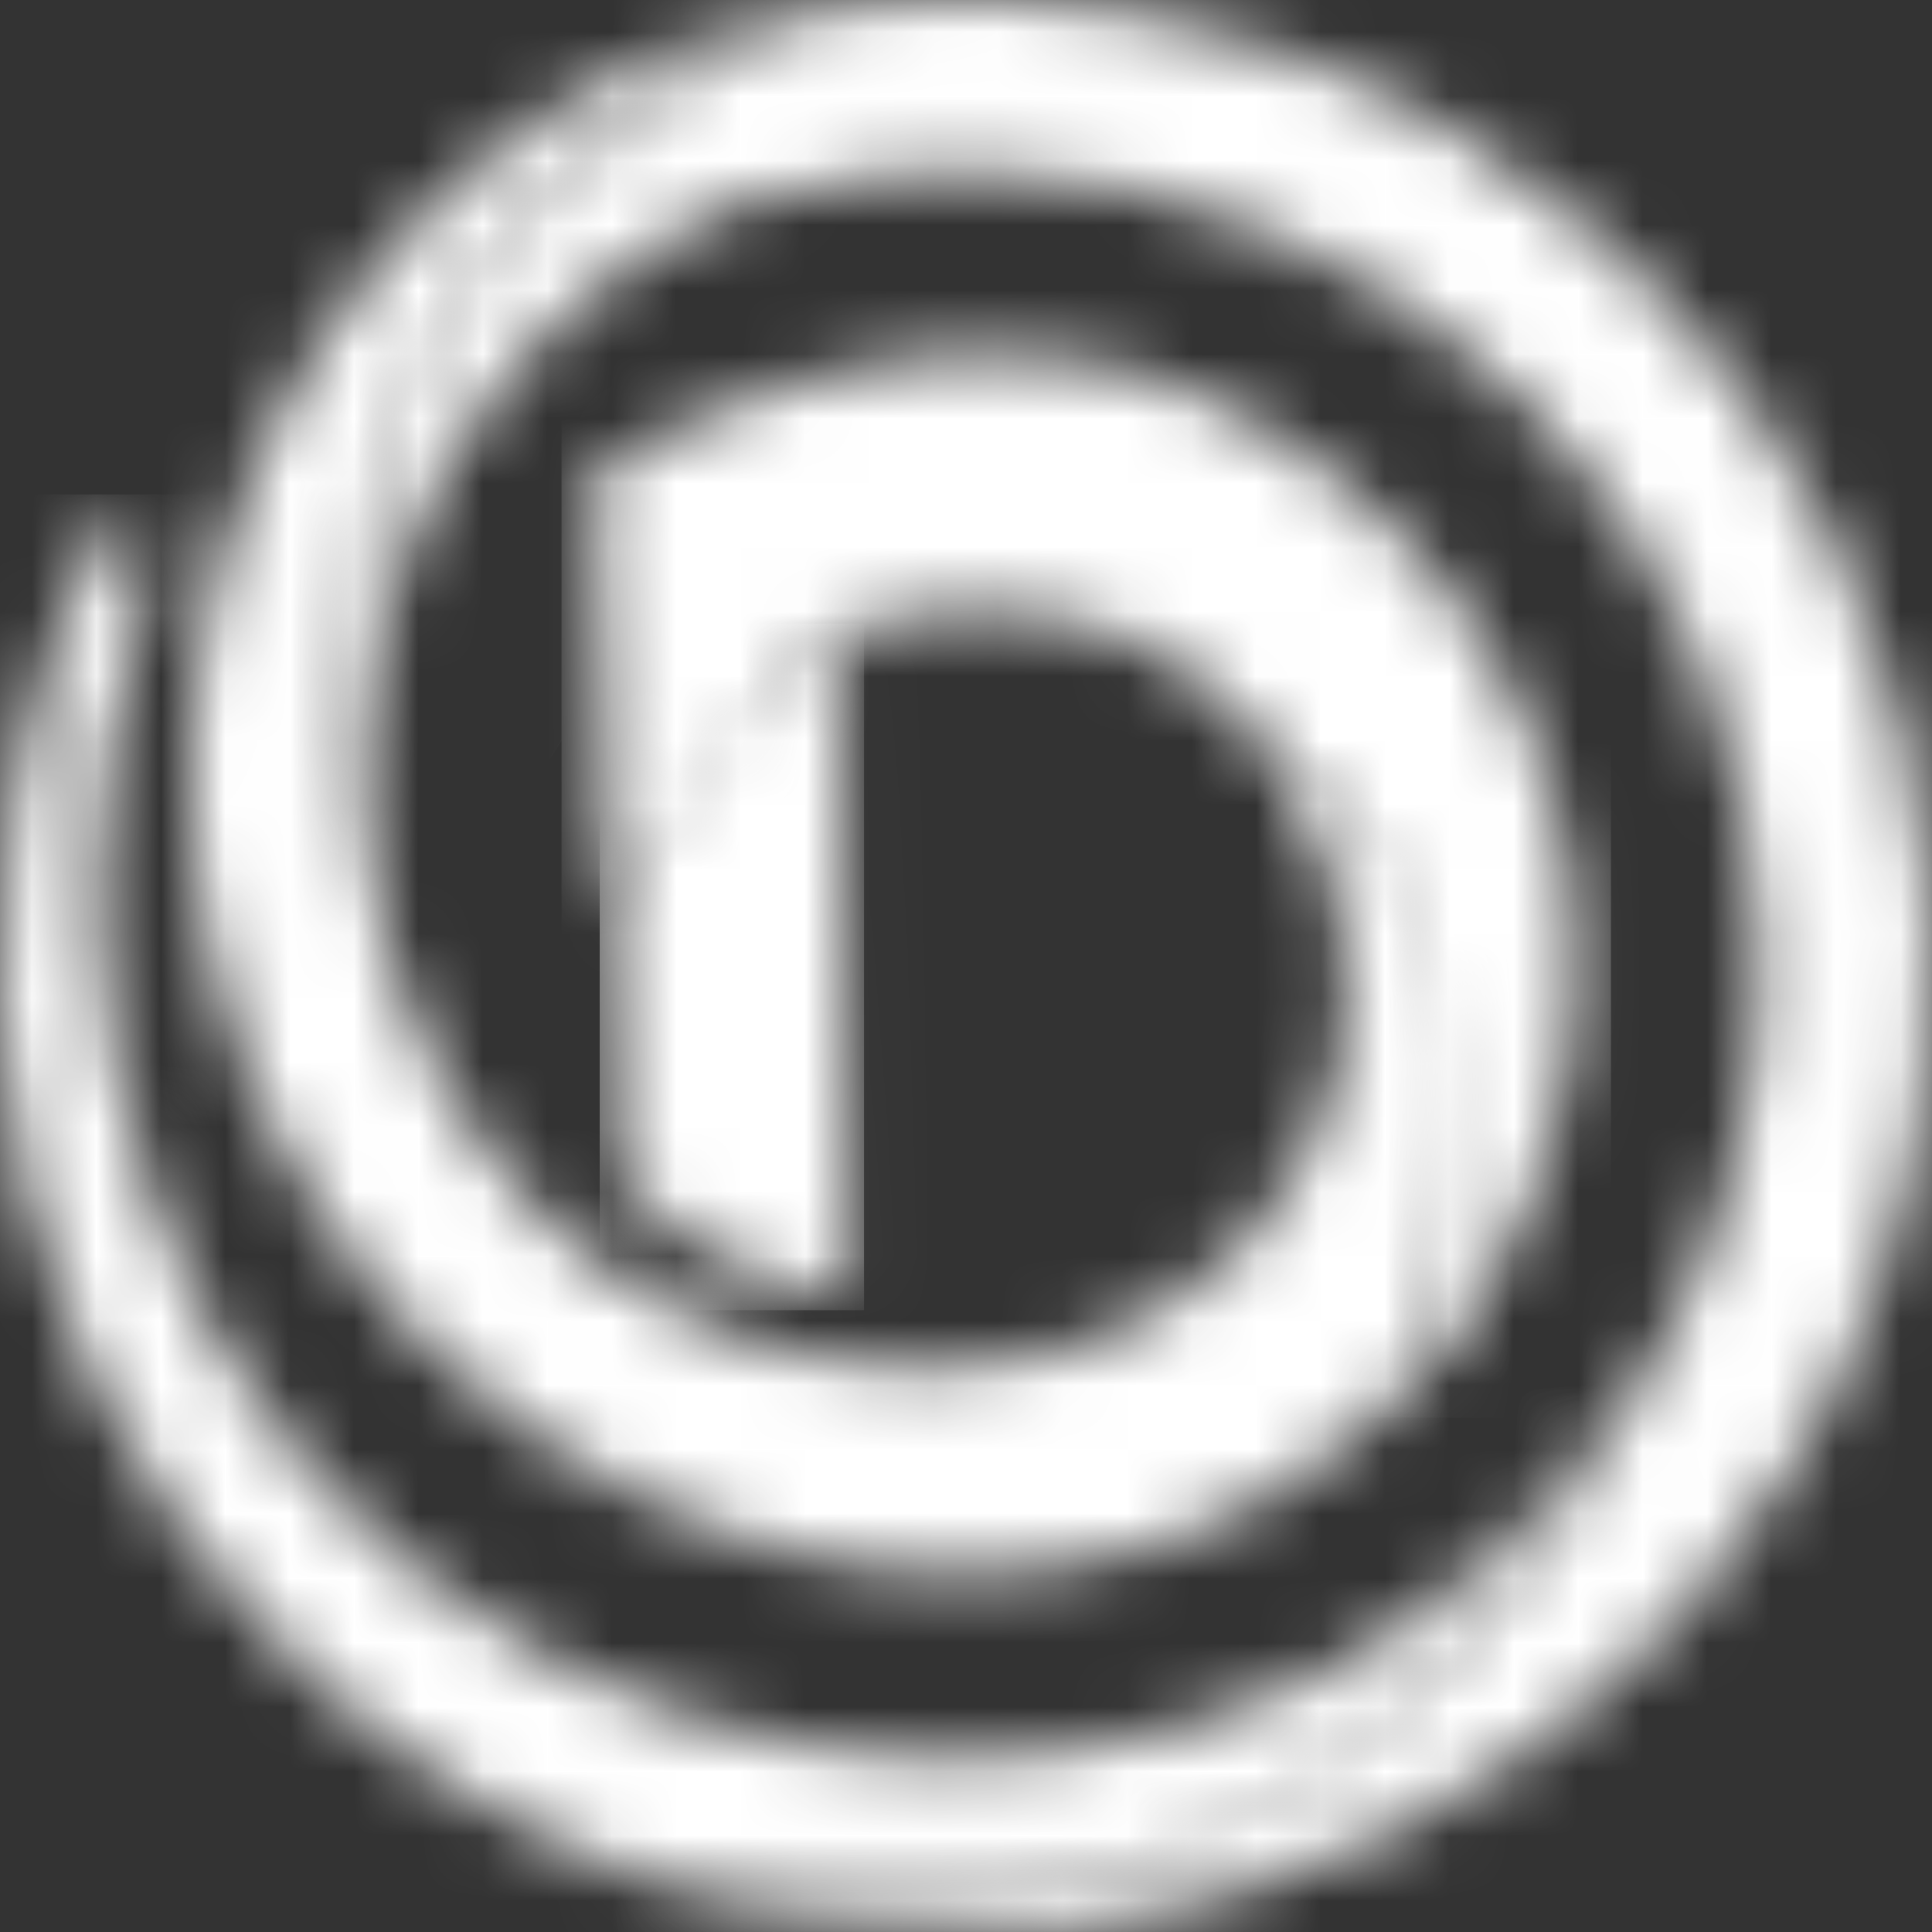
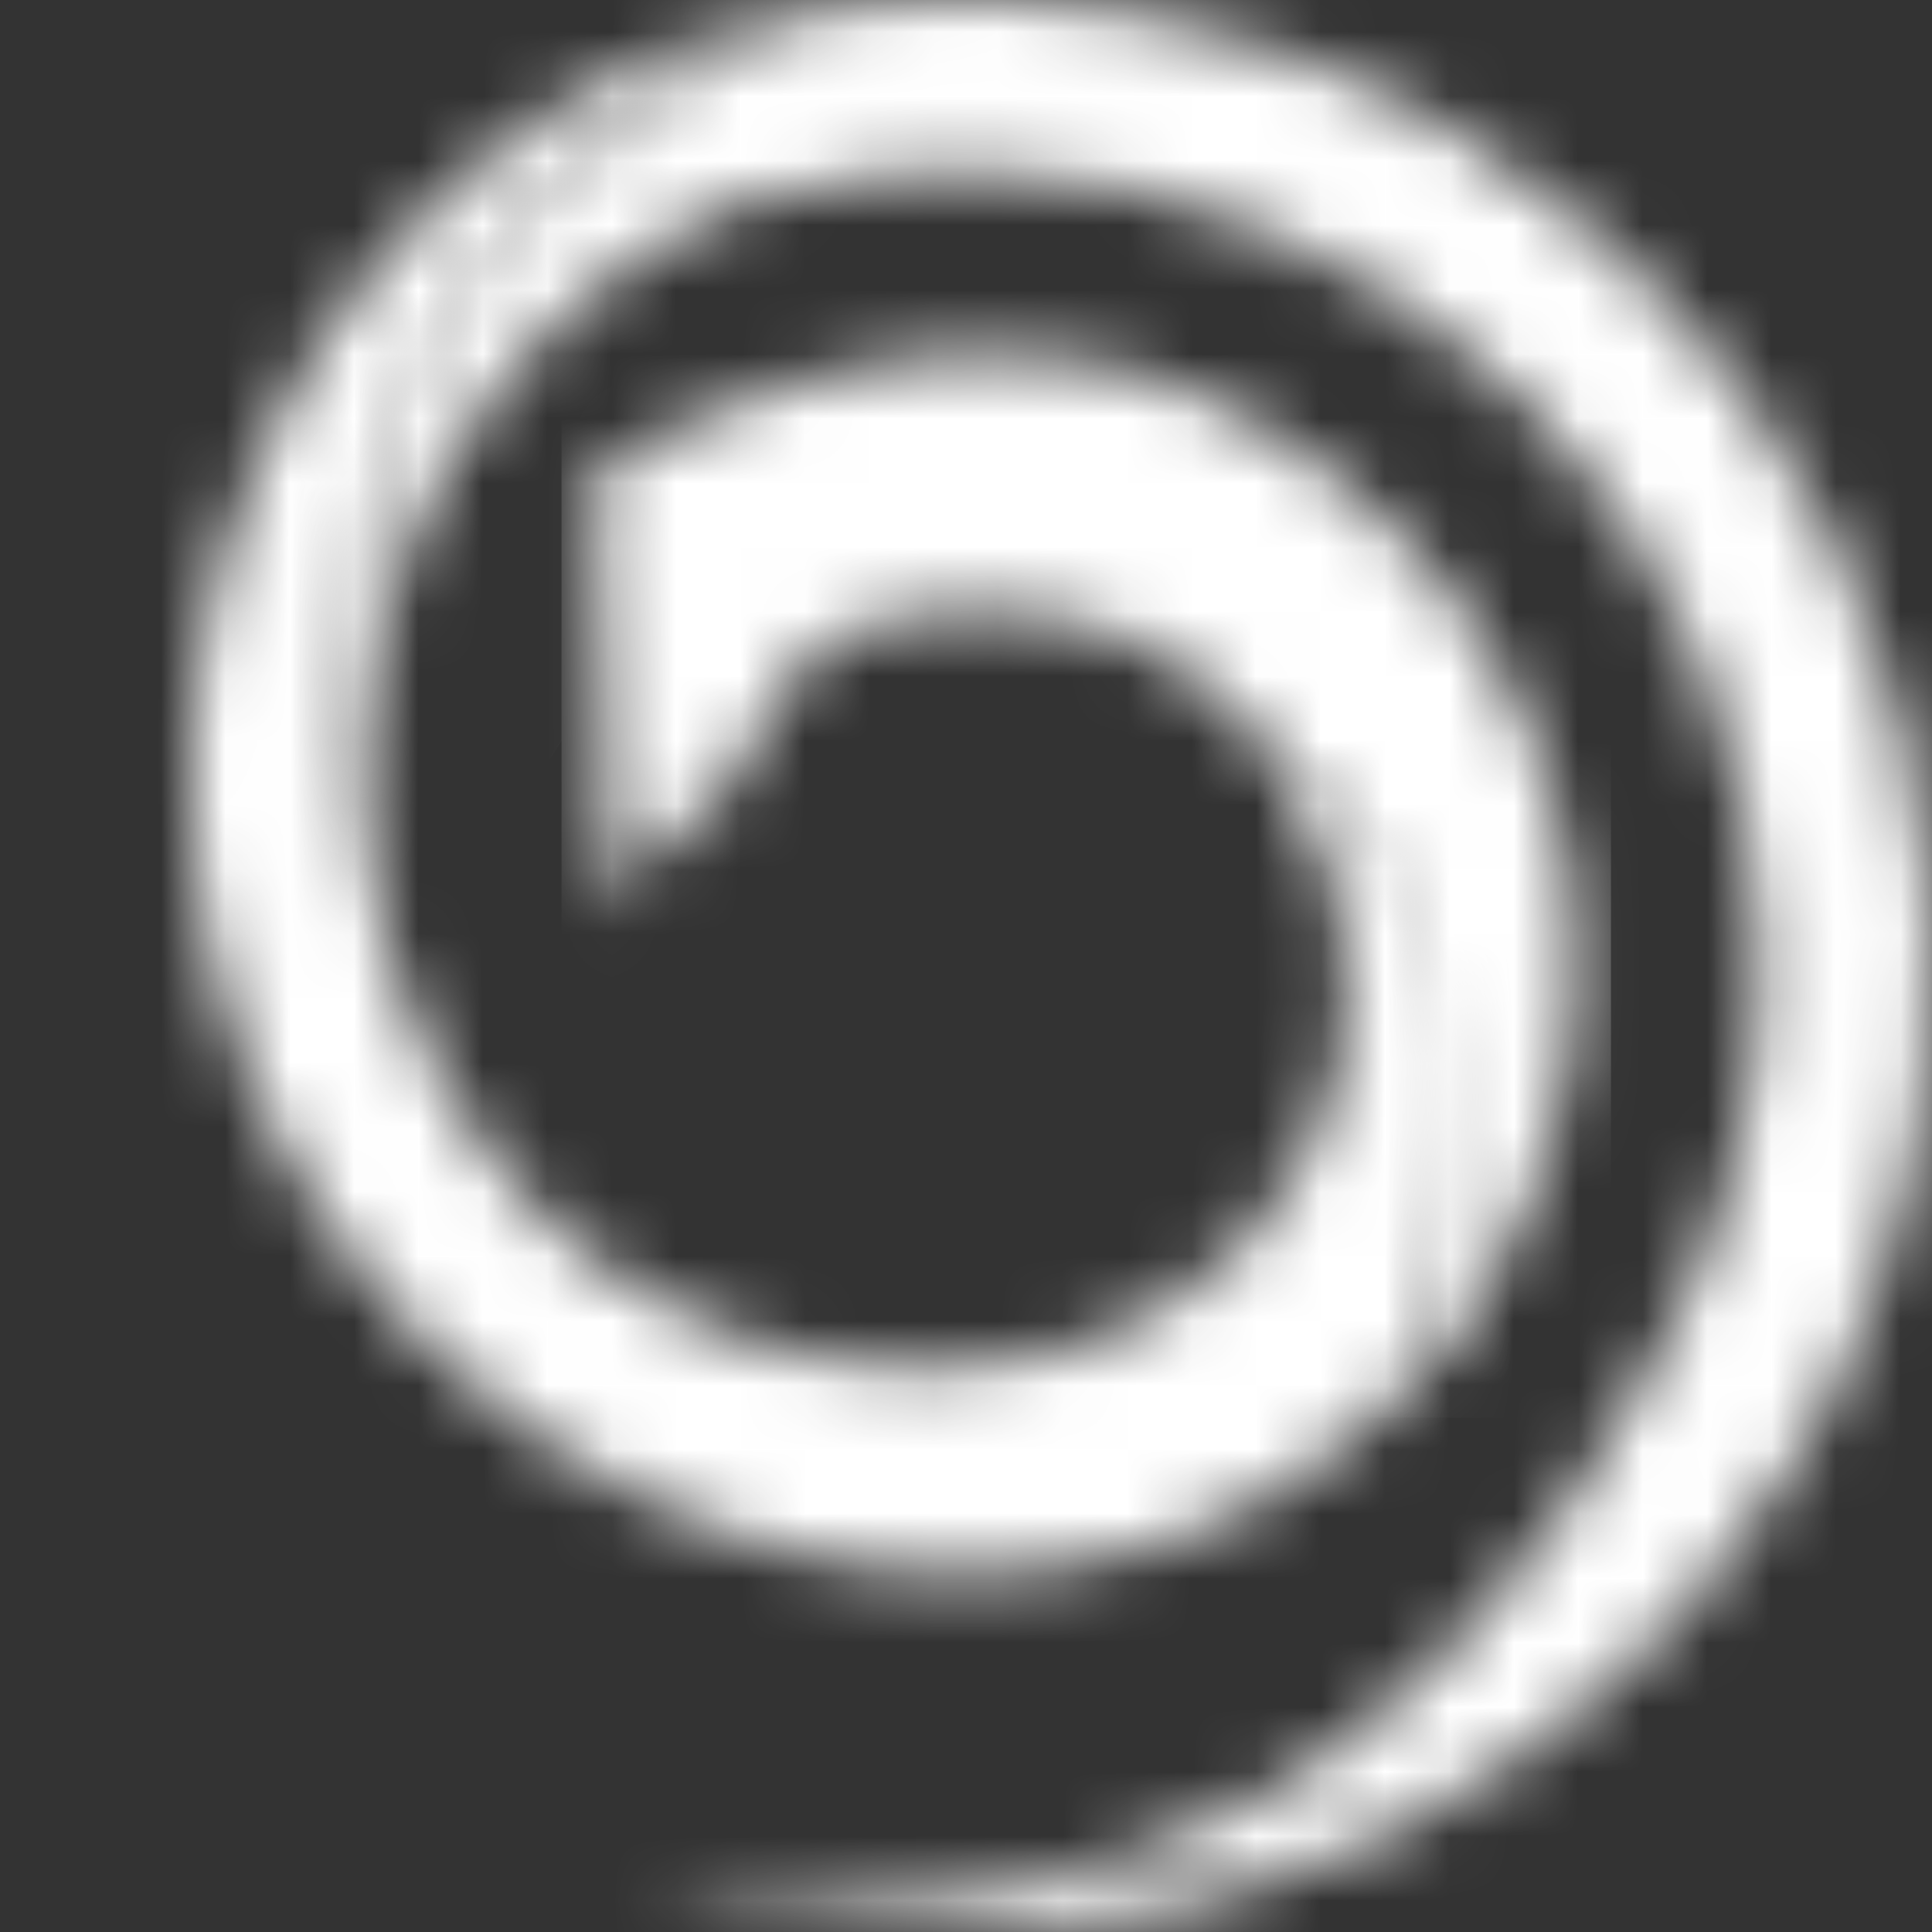
<svg xmlns="http://www.w3.org/2000/svg" width="30" height="30" viewBox="0 0 30 30" fill="none">
  <rect x="0" y="0" width="30" height="30" fill="#333333" stroke="none" />
  <g id="Group 6634">
    <g id="Layer_2">
      <g id="Layer_1-2">
        <g id="Group">
          <g id="Clip path group">
            <mask id="mask0_15673_91925" style="mask-type:luminance" maskUnits="userSpaceOnUse" x="0" y="8" width="26" height="22">
              <g id="SVGID_00000145058751107801603890000003099420144833037987_">
-                 <path id="Vector" d="M8.627 25.811C2.528 22.656 0.187 15.547 2.256 9.16C2.388 8.753 2.185 8.313 1.788 8.149L1.67 8.099L1.477 8.506C1.263 8.956 1.066 9.417 0.898 9.889C-1.921 17.687 2.117 26.29 9.916 29.108C9.963 29.126 10.009 29.14 10.059 29.158C13.547 29.816 16.937 29.68 19.546 28.34C22.225 26.961 24.105 24.318 25.859 20.834C25.291 21.892 24.569 22.857 23.719 23.707C19.735 27.686 13.561 28.365 8.627 25.811Z" fill="white" />
-               </g>
+                 </g>
            </mask>
            <g mask="url(#mask0_15673_91925)">
              <g id="Group_2">
-                 <path id="Vector_2" d="M27.518 7.677H-0.352V30.591H27.518V7.677Z" fill="white" />
-                 <path id="Vector_3" opacity="0.1" d="M15.01 28.712C22.86 28.712 29.223 22.413 29.223 14.643C29.223 6.874 22.86 0.575 15.01 0.575C7.16 0.575 0.797 6.874 0.797 14.643C0.797 22.413 7.16 28.712 15.01 28.712Z" fill="white" />
-               </g>
+                 </g>
            </g>
          </g>
        </g>
        <g id="Group_3">
          <g id="Clip path group_2">
            <mask id="mask1_15673_91925" style="mask-type:luminance" maskUnits="userSpaceOnUse" x="2" y="0" width="21" height="25">
              <g id="SVGID_00000068664196203460030910000014090149601466087040_">
                <path id="Vector_4" d="M6.502 20.742C10.554 24.889 17.364 26.065 21.723 21.703C23.874 16.512 22.87 13.35 19.762 11.696C21.134 13.529 21.33 15.99 20.265 18.016C18.014 22.324 11.555 22.085 8.417 18.877C6.888 17.312 5.931 15.272 5.706 13.093C4.752 7.649 6.902 3.387 12.108 0.318C8.053 1.233 5.045 4.076 3.562 8.277C2.158 12.654 3.29 17.451 6.502 20.742Z" fill="white" />
              </g>
            </mask>
            <g mask="url(#mask1_15673_91925)">
              <g id="Group_4">
                <path id="Vector_5" d="M24.085 -0.514H2.461V26.675H24.085V-0.514Z" fill="white" />
-                 <path id="Vector_6" opacity="0.1" d="M23.96 11.835C23.96 18.82 19.683 22.753 14.777 22.753C8.657 22.753 4.098 17.819 4.098 11.432C4.098 5.044 9.061 -0.143 15.181 -0.143C21.302 -0.143 23.96 5.448 23.96 11.835Z" fill="white" />
              </g>
            </g>
          </g>
        </g>
        <g id="Group_5">
          <g id="Clip path group_3">
            <mask id="mask2_15673_91925" style="mask-type:luminance" maskUnits="userSpaceOnUse" x="9" y="5" width="16" height="17">
              <g id="SVGID_00000084493024695181474370000013775551965658988455_">
                <path id="Vector_7" d="M13.066 9.814C15.538 9.01 18.122 9.524 19.747 11.697C21.32 12.897 22.166 14.626 22.299 16.894C22.377 18.295 22.181 19.895 21.709 21.703C25.414 17.998 25.414 11.989 21.709 8.281C18.05 4.623 13.845 4.905 9.518 7.145L9.25 7.285L9.475 14.194C9.815 13.179 10.593 13.104 11.172 12.382C11.78 11.629 12.198 10.25 13.066 9.814Z" fill="white" />
              </g>
            </mask>
            <g mask="url(#mask2_15673_91925)">
              <g id="Group_6">
                <path id="Vector_8" d="M25.015 4.33H8.719V22.014H25.015V4.33Z" fill="white" />
                <path id="Vector_9" opacity="0.1" d="M1.879 -0.225V30.841H28.808V-0.225H1.879ZM14.617 25.047C9.668 25.047 6.549 23.353 6.549 18.405C6.549 13.404 10.254 7.477 15.203 7.477C19.279 7.477 23.57 11.146 23.57 16.091C23.574 21.038 19.565 25.047 14.617 25.047Z" fill="white" stroke="white" stroke-width="0.021" stroke-miterlimit="10" />
              </g>
            </g>
          </g>
        </g>
        <g id="Group_7">
          <g id="Clip path group_4">
            <mask id="mask3_15673_91925" style="mask-type:luminance" maskUnits="userSpaceOnUse" x="5" y="0" width="25" height="30">
              <g id="SVGID_00000099661357791914082750000015154533892400370601_">
                <path id="Vector_10" d="M14.997 2.672C21.803 2.669 27.32 8.181 27.327 14.983C27.327 17.026 26.82 19.038 25.851 20.834C22.386 27.708 17.119 30.484 10.048 29.158C17.873 31.887 26.427 27.761 29.16 19.941C31.89 12.118 27.763 3.565 19.942 0.832C18.509 0.332 17.005 0.05 15.486 0.004C15.322 2.17991e-07 15.157 0 14.997 0C14.021 0 13.049 0.107 12.099 0.318C6.471 3.405 4.335 7.663 5.693 13.093C5.257 8.963 7.486 5.012 11.248 3.254L11.799 3.094C12.842 2.812 13.918 2.672 14.997 2.672Z" fill="white" />
              </g>
            </mask>
            <g mask="url(#mask3_15673_91925)">
              <g id="Group_8">
                <path id="Vector_11" d="M30.626 -0.425H4.668V30.416H30.626V-0.425Z" fill="white" />
                <path id="Vector_12" opacity="0.1" fill-rule="evenodd" clip-rule="evenodd" d="M-1.258 -6.291V34.285H32.132V-6.291H-1.258ZM15.324 29.54C7.939 29.54 1.951 23.178 1.951 15.333C1.951 7.488 7.939 1.129 15.324 1.129C22.71 1.129 28.698 7.491 28.698 15.333C28.698 23.174 22.71 29.54 15.324 29.54Z" fill="white" stroke="white" stroke-width="0.021" stroke-miterlimit="10" />
              </g>
            </g>
          </g>
        </g>
        <g id="Group_9">
          <g id="Clip path group_5">
            <mask id="mask4_15673_91925" style="mask-type:luminance" maskUnits="userSpaceOnUse" x="9" y="9" width="5" height="12">
              <g id="SVGID_00000101080994678384537080000012159139783534266518_">
-                 <path id="Vector_13" d="M13.239 20.22L13.075 9.817C12.271 10.214 11.557 10.775 10.978 11.457C10.346 12.204 9.849 13.118 9.488 14.194L9.624 18.377L9.763 18.509C10.896 19.606 12.11 19.977 13.239 20.22Z" fill="white" />
-               </g>
+                 </g>
            </mask>
            <g mask="url(#mask4_15673_91925)">
              <g id="Group_10">
                <path id="Vector_14" d="M13.417 9.685H9.312V20.345H13.417V9.685Z" fill="white" />
                <path id="Vector_15" opacity="0.1" d="M14.175 8.026L11.219 8.115L11.596 20.677L14.552 20.589L14.175 8.026Z" fill="white" />
              </g>
            </g>
          </g>
        </g>
      </g>
    </g>
  </g>
</svg>